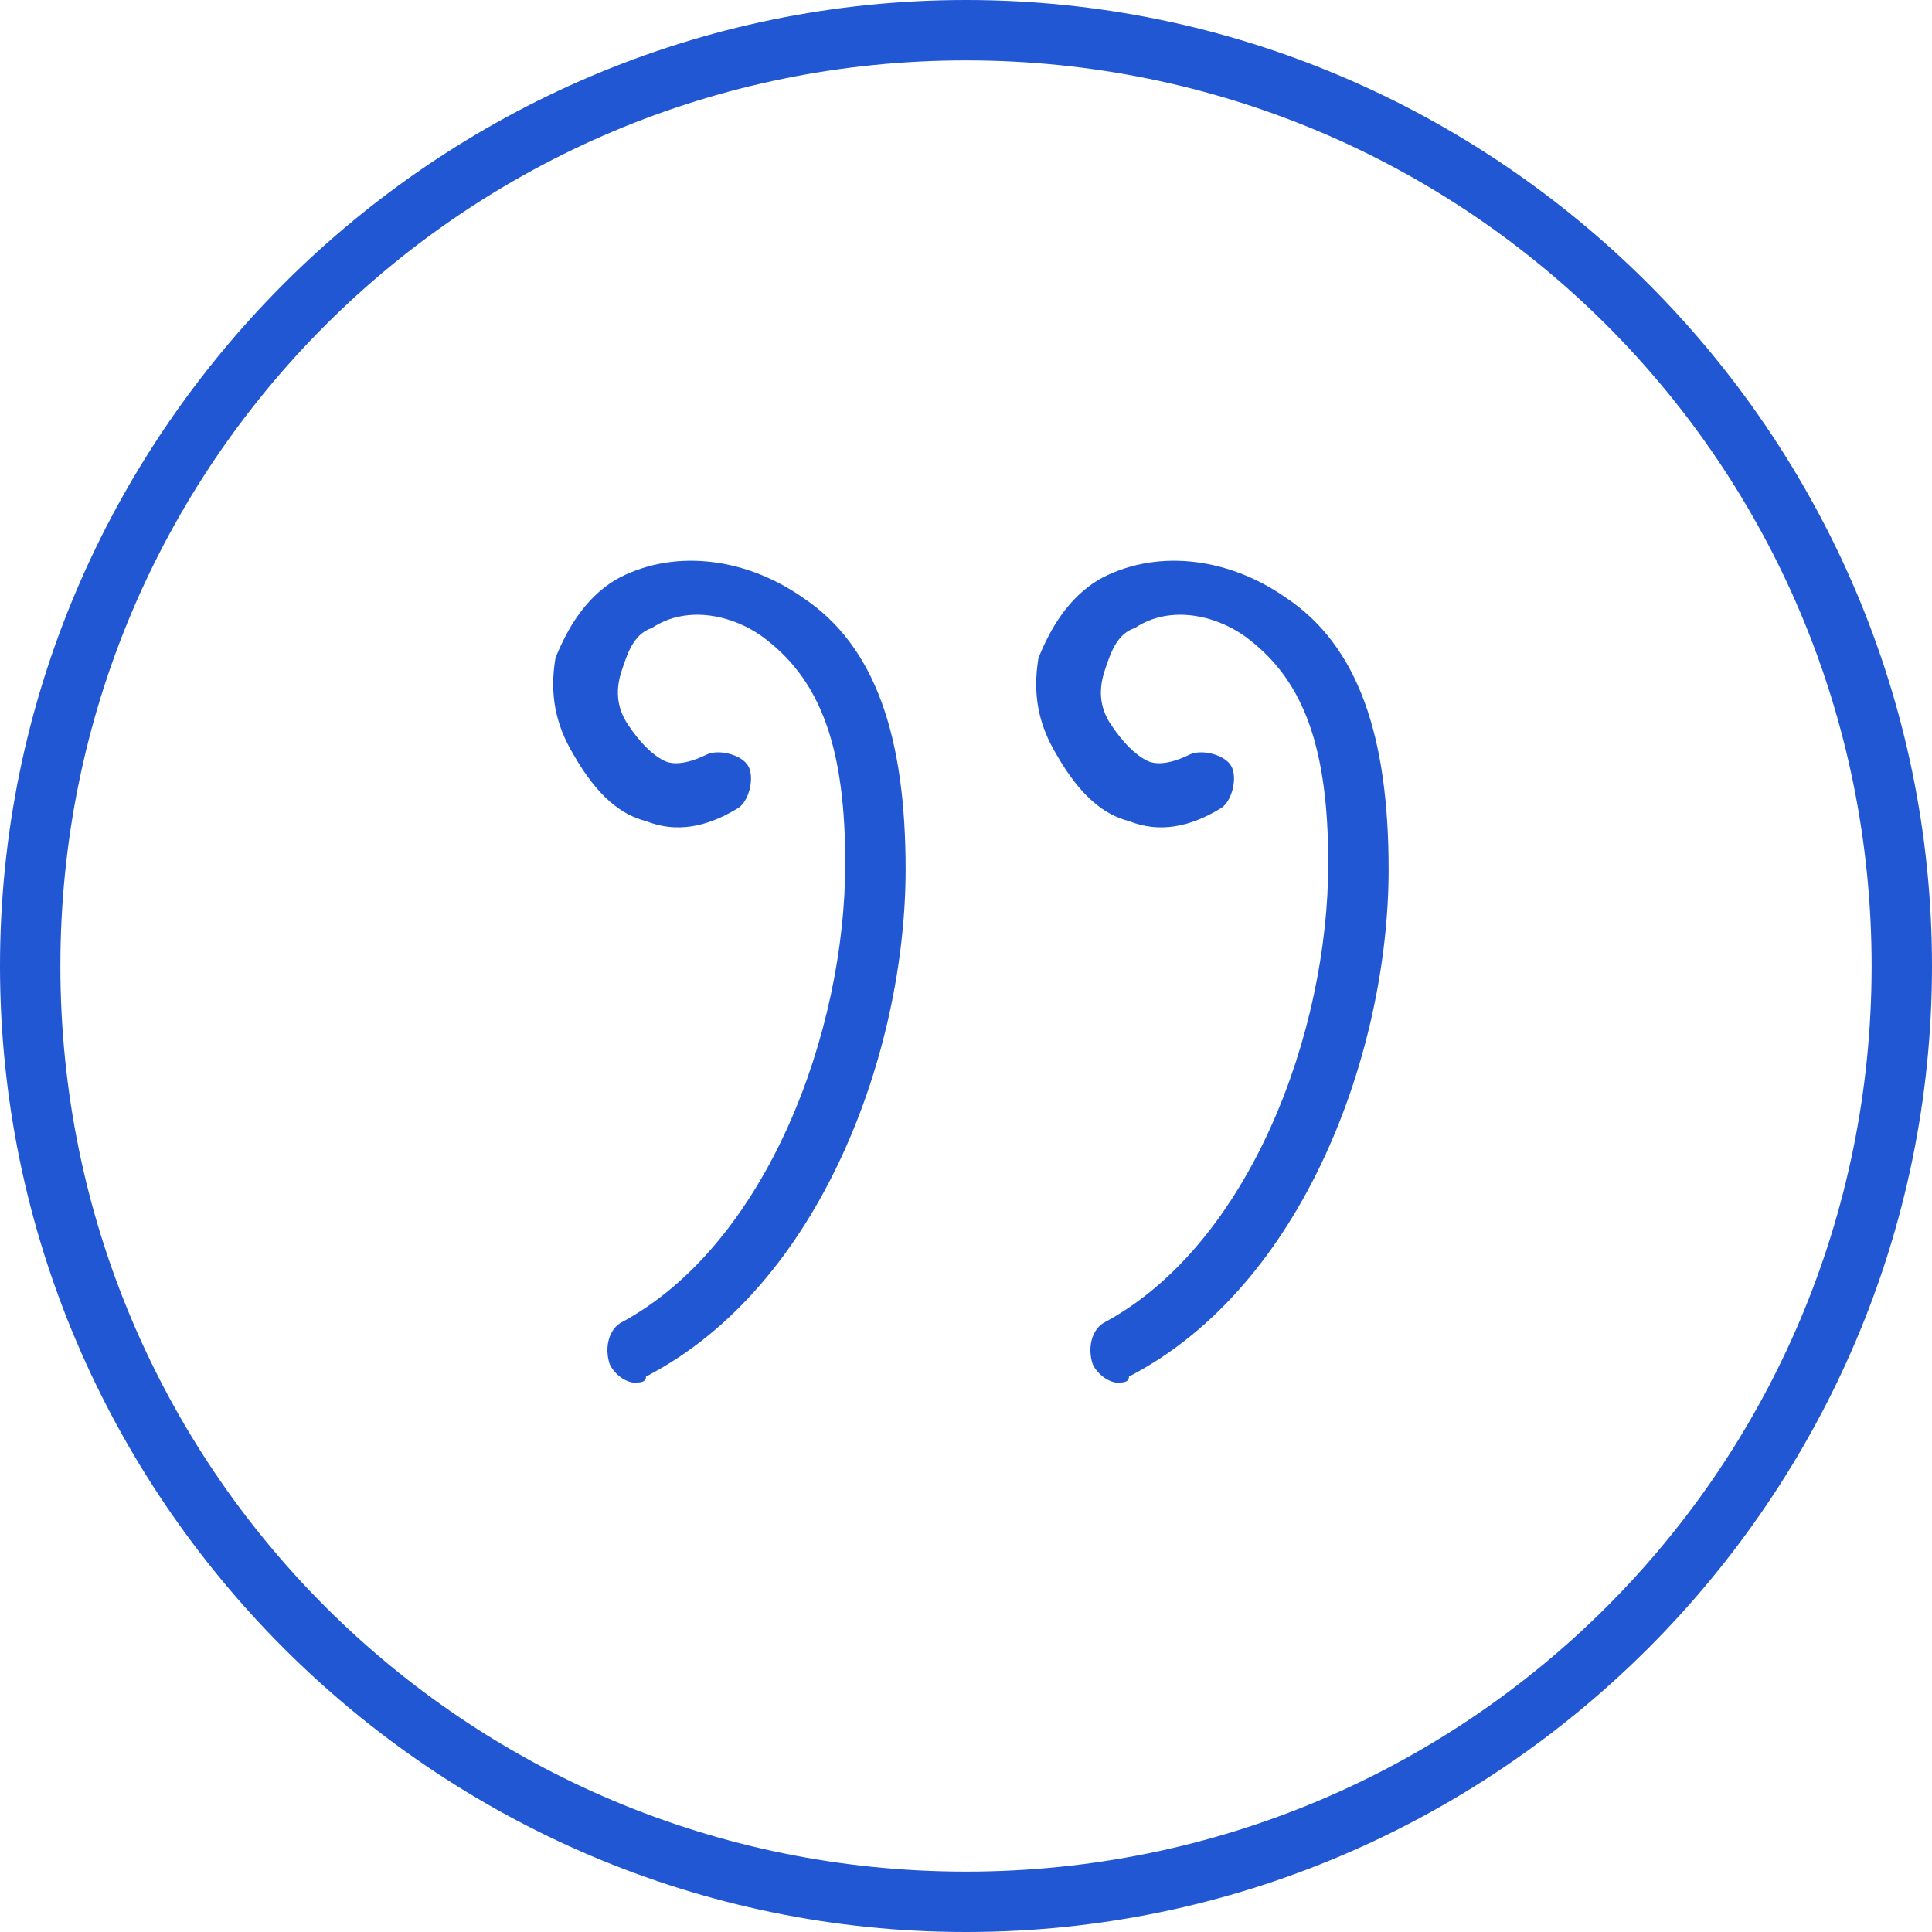
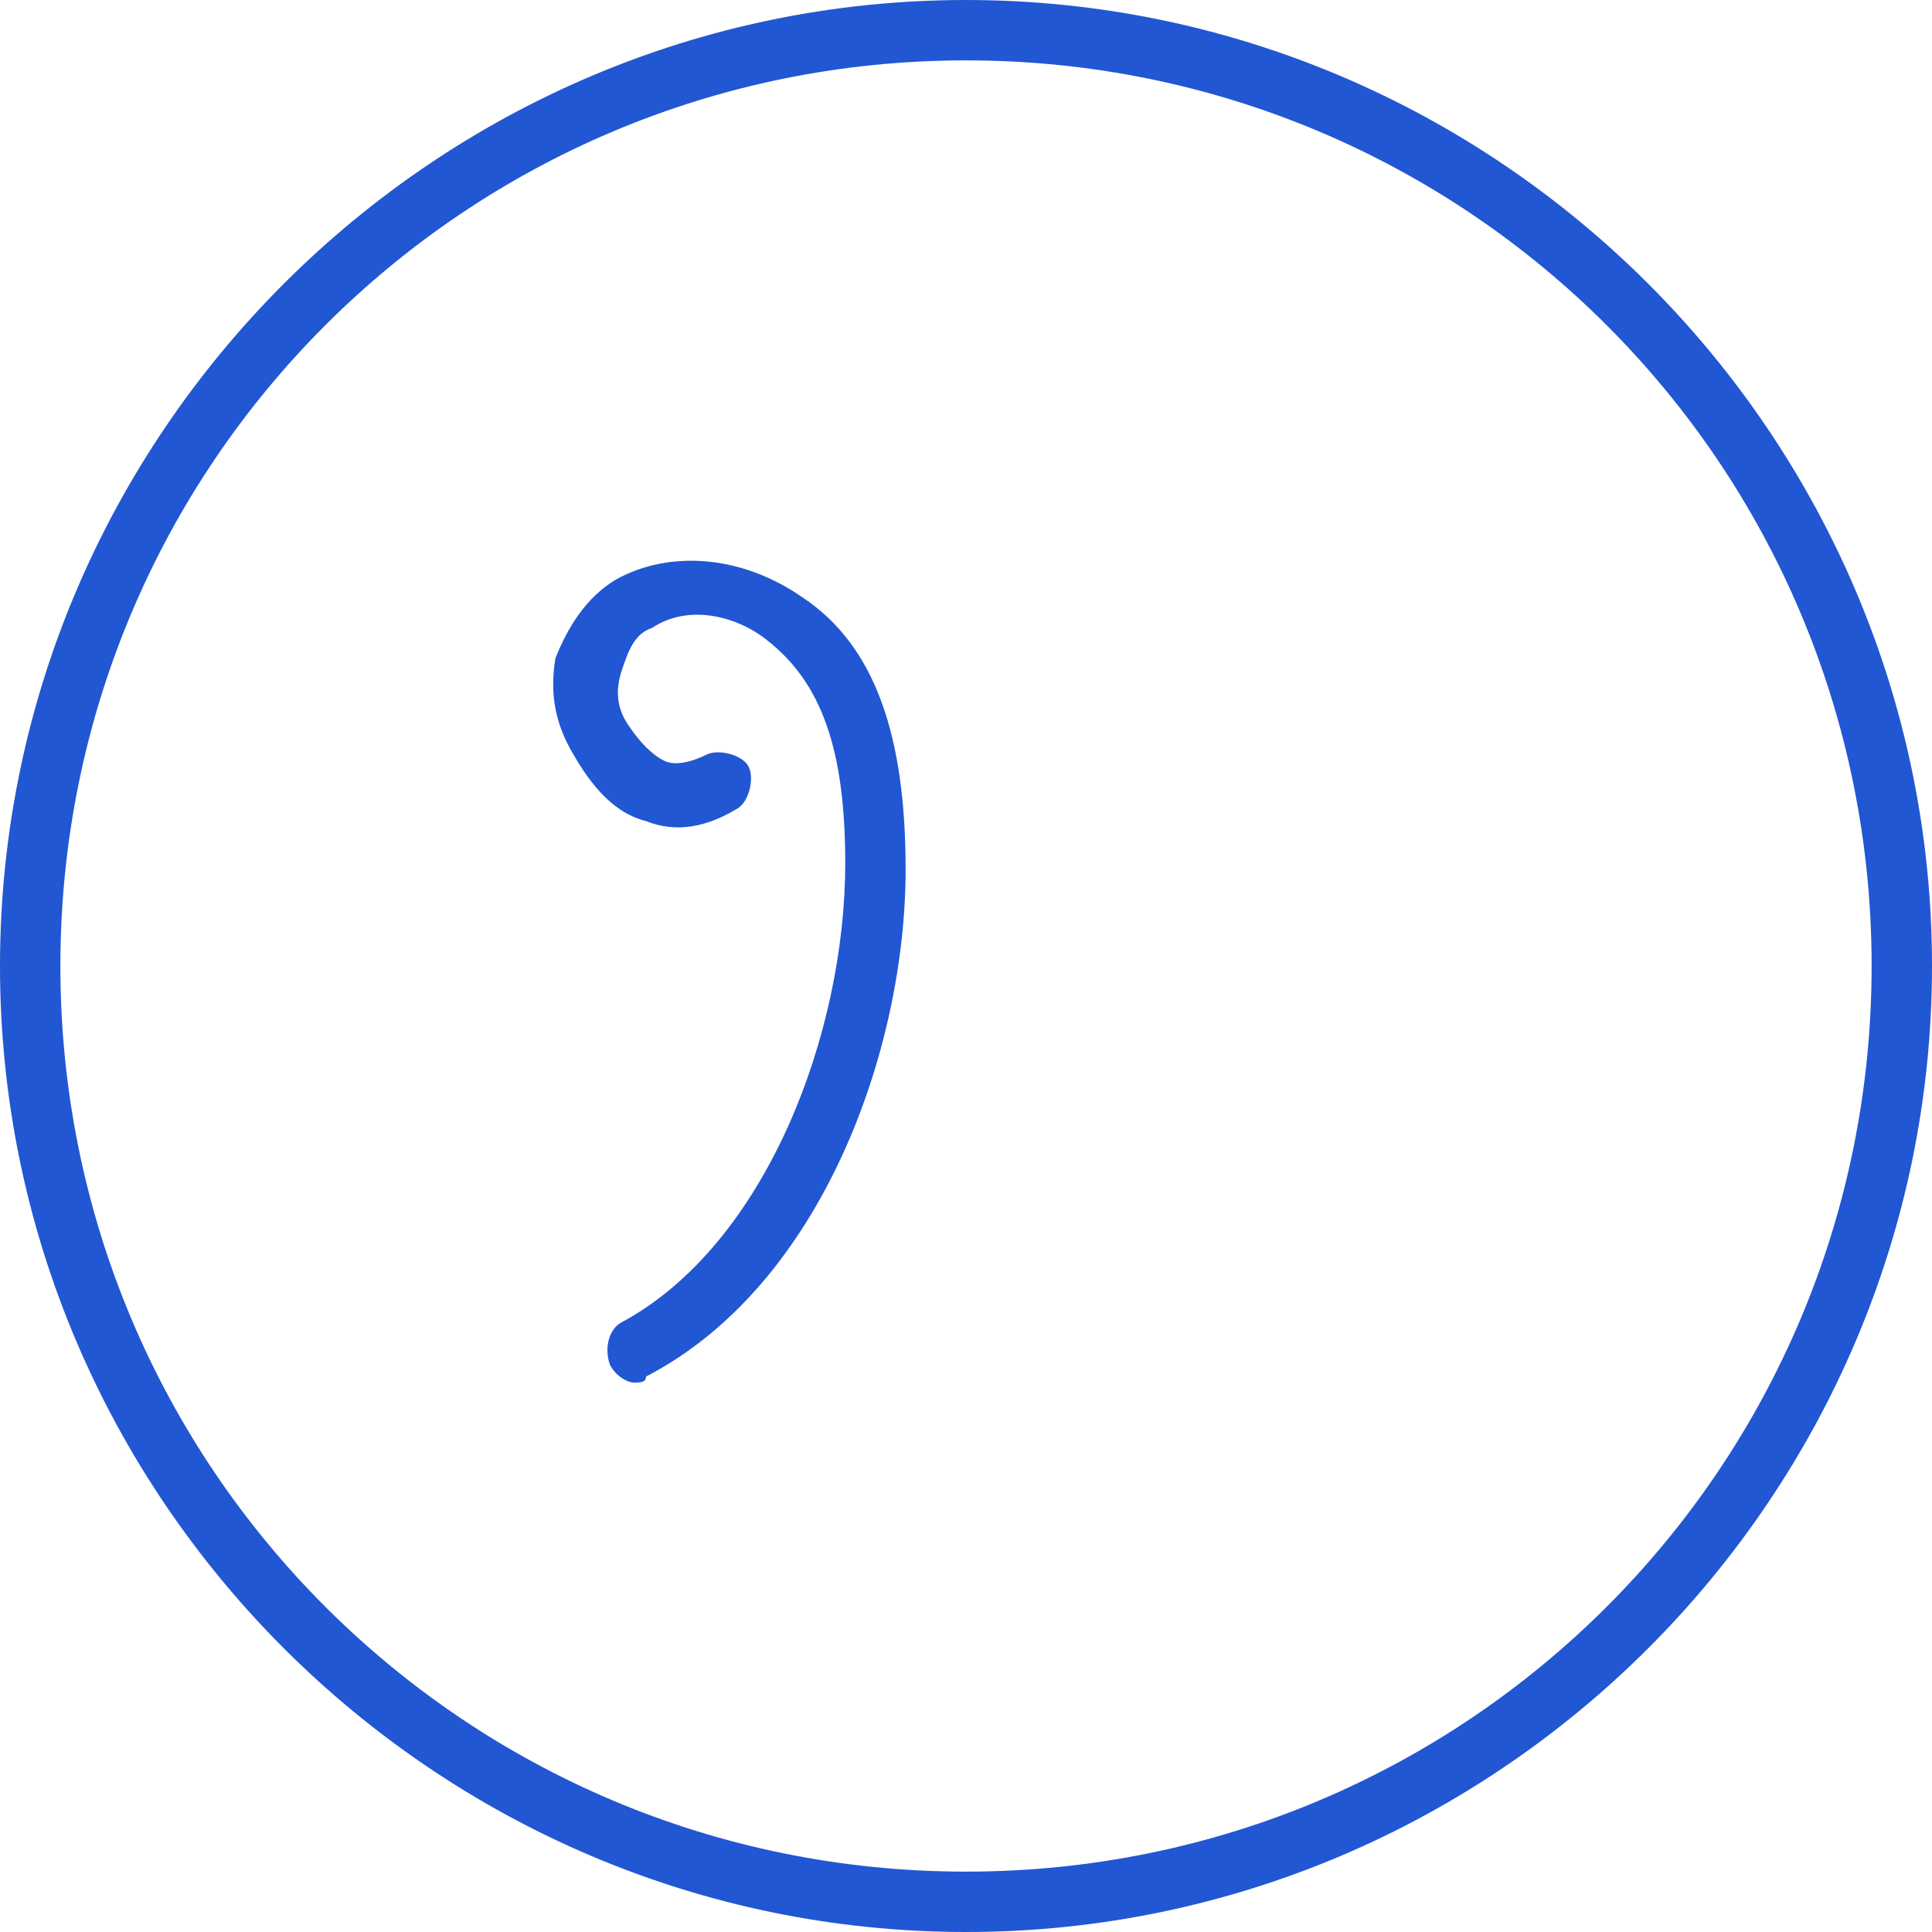
<svg xmlns="http://www.w3.org/2000/svg" viewBox="0 0 32 32" width="32" height="32">
  <path d="M16,32c8.8,0,16-7.2,16-16S24.8,0,16,0S0,7.2,0,16S7.2,32,16,32z M16,1c8.3,0,15,6.7,15,15s-6.7,15-15,15 S1,24.3,1,16S7.7,1,16,1z" fill="#2157d3" />
  <path d="M10.7,13.6c0.5,0.2,1,0.1,1.5-0.2c0.2-0.1,0.3-0.5,0.2-0.7c-0.1-0.2-0.5-0.3-0.7-0.2c-0.2,0.1-0.5,0.2-0.7,0.1 c-0.2-0.1-0.4-0.3-0.6-0.6c-0.2-0.3-0.2-0.6-0.1-0.9c0.1-0.3,0.2-0.6,0.5-0.7c0.6-0.4,1.4-0.2,1.9,0.2c0.9,0.7,1.3,1.8,1.3,3.7 c0,2.8-1.3,6.3-3.7,7.6c-0.2,0.1-0.3,0.4-0.2,0.7c0.1,0.2,0.3,0.3,0.4,0.3c0.1,0,0.2,0,0.2-0.1c2.9-1.5,4.3-5.4,4.3-8.4 c0-2.2-0.5-3.7-1.7-4.5c-1-0.7-2.2-0.8-3.1-0.3c-0.5,0.3-0.8,0.8-1,1.3c-0.1,0.6,0,1.1,0.3,1.6C9.9,13.2,10.3,13.5,10.7,13.6z" fill="#2157d3" />
-   <path d="M18.7,13.6c0.5,0.2,1,0.1,1.5-0.2c0.2-0.1,0.3-0.5,0.2-0.7c-0.1-0.2-0.5-0.3-0.7-0.2c-0.2,0.1-0.5,0.2-0.7,0.1 c-0.2-0.1-0.4-0.3-0.6-0.6c-0.2-0.3-0.2-0.6-0.1-0.9c0.1-0.3,0.2-0.6,0.5-0.7c0.6-0.4,1.4-0.2,1.9,0.2c0.9,0.7,1.3,1.8,1.3,3.7 c0,2.8-1.3,6.3-3.7,7.6c-0.2,0.1-0.3,0.4-0.2,0.7c0.1,0.2,0.3,0.3,0.4,0.3c0.1,0,0.2,0,0.2-0.1c2.9-1.5,4.3-5.4,4.3-8.4 c0-2.2-0.5-3.7-1.7-4.5c-1-0.7-2.2-0.8-3.1-0.3c-0.5,0.3-0.8,0.8-1,1.3c-0.1,0.6,0,1.1,0.3,1.6C17.9,13.2,18.3,13.5,18.7,13.6z" fill="#2157d3" />
</svg>